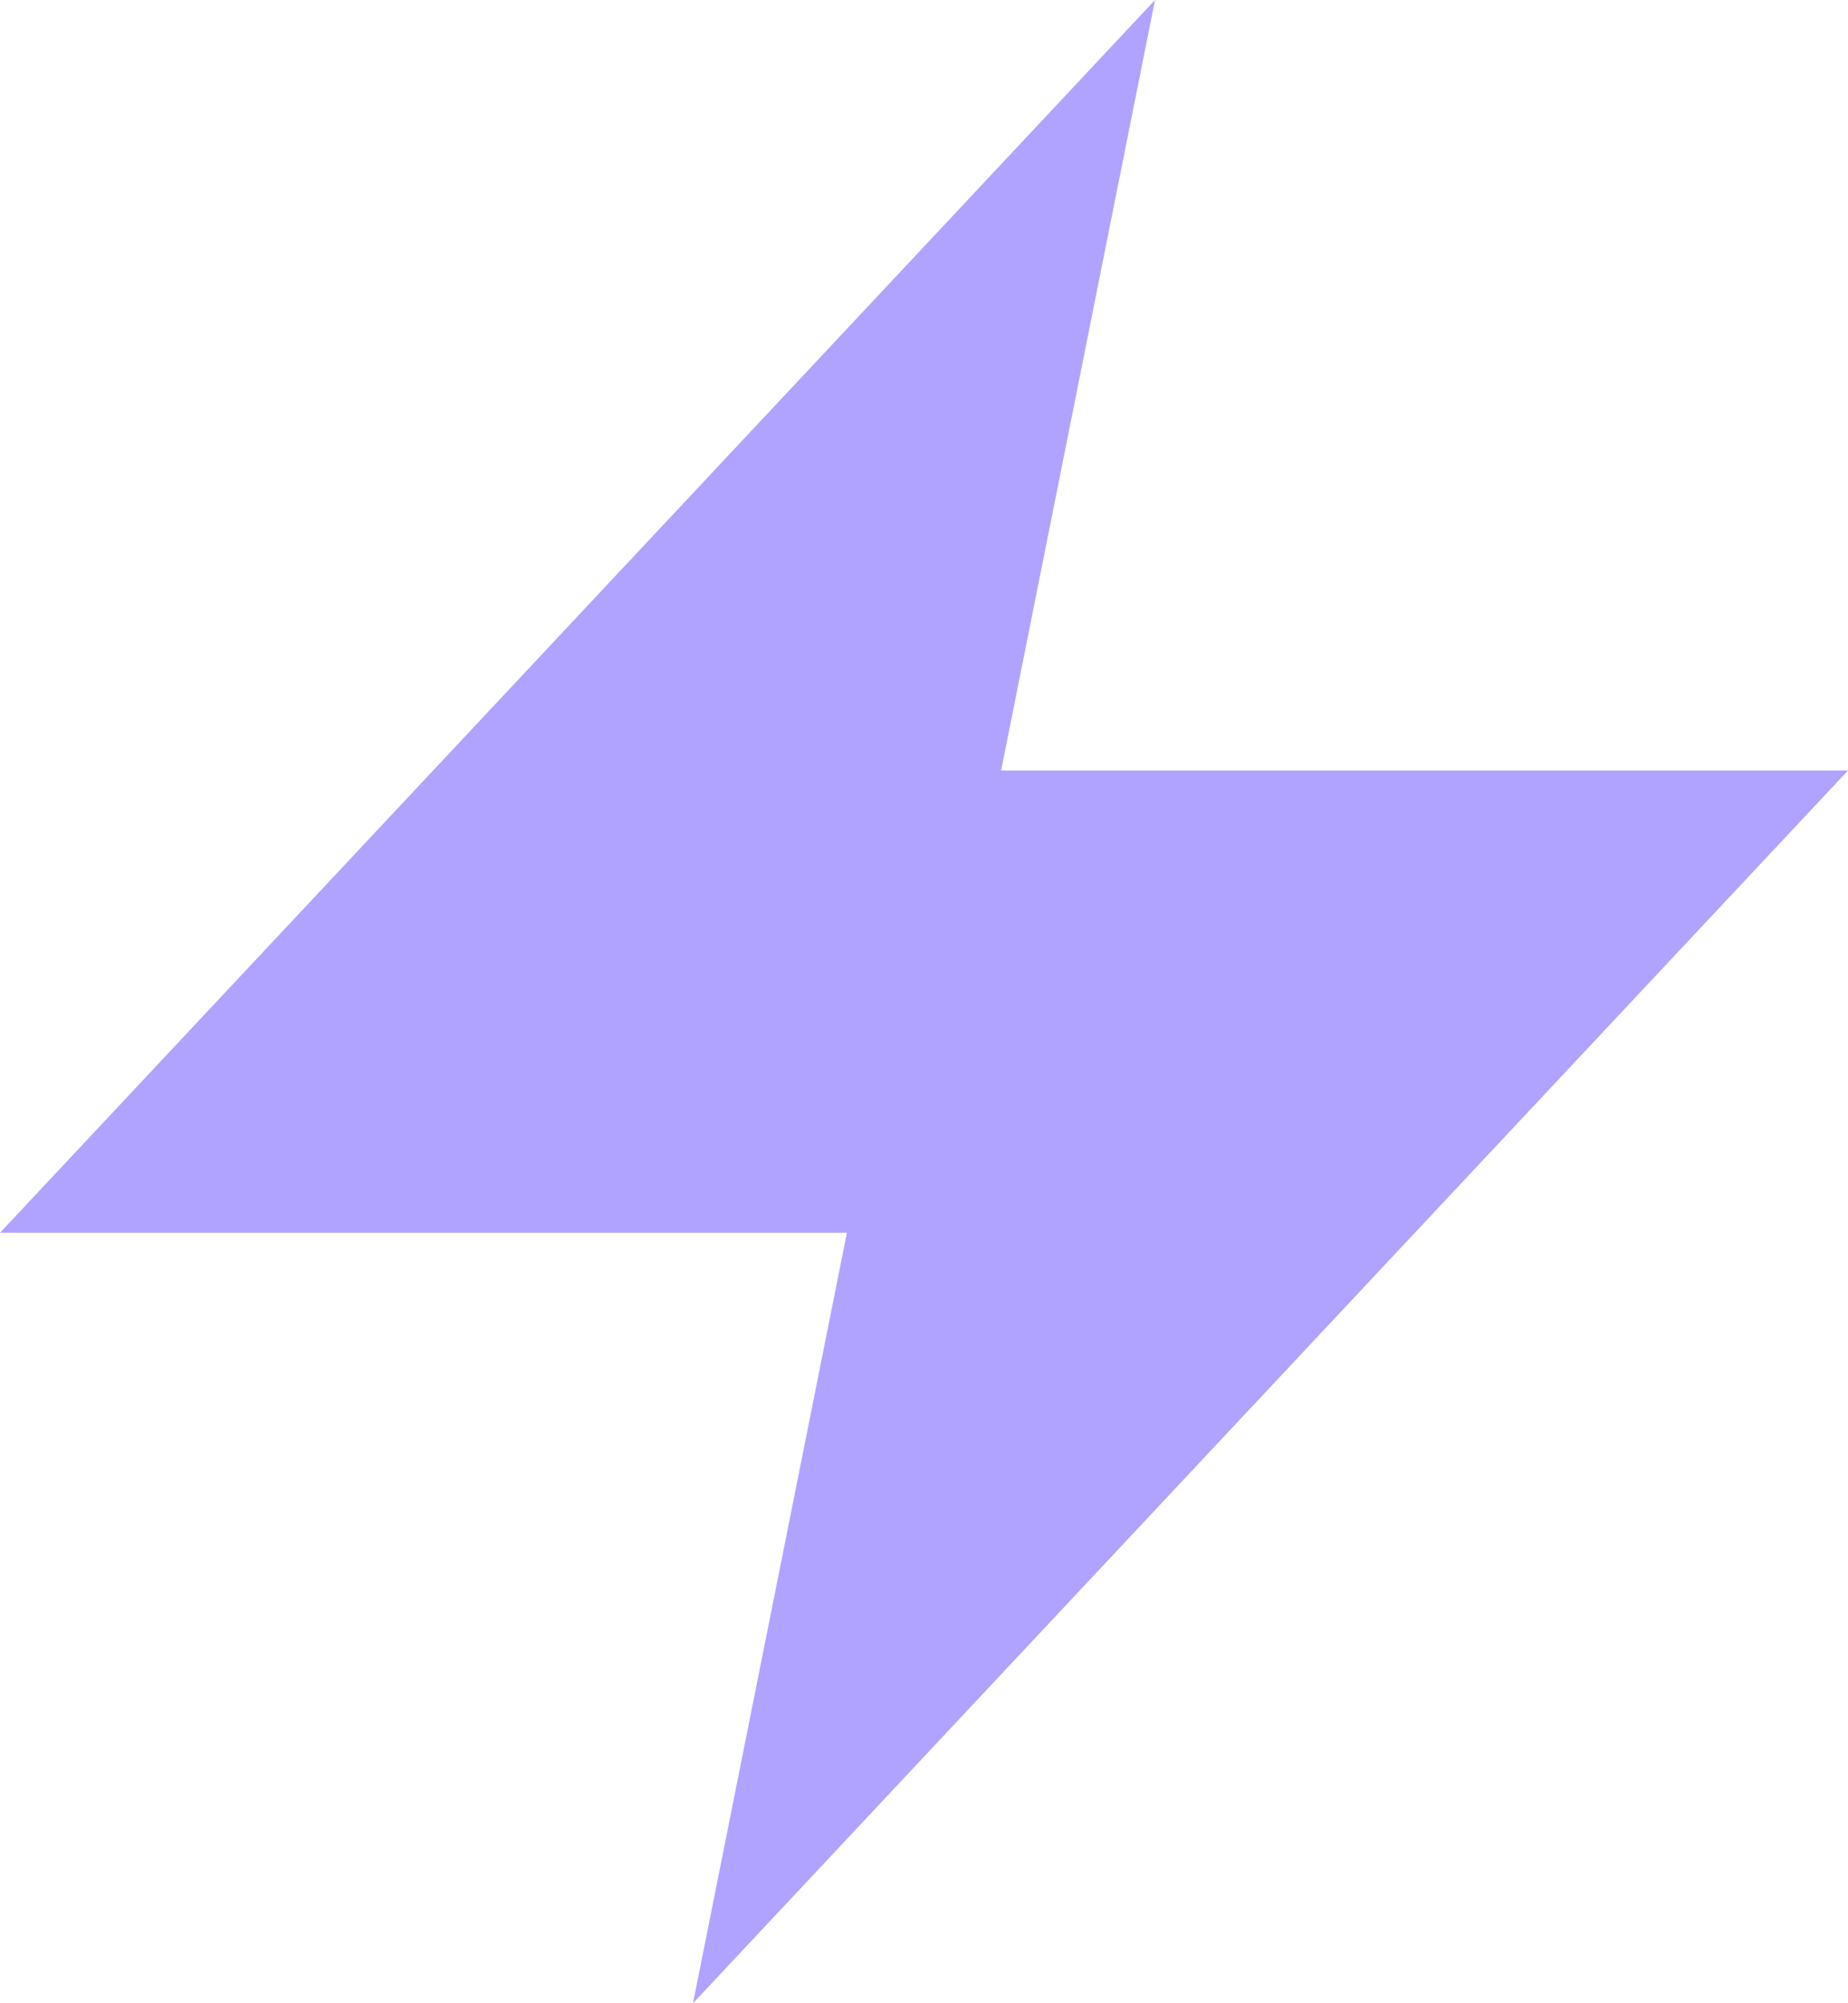
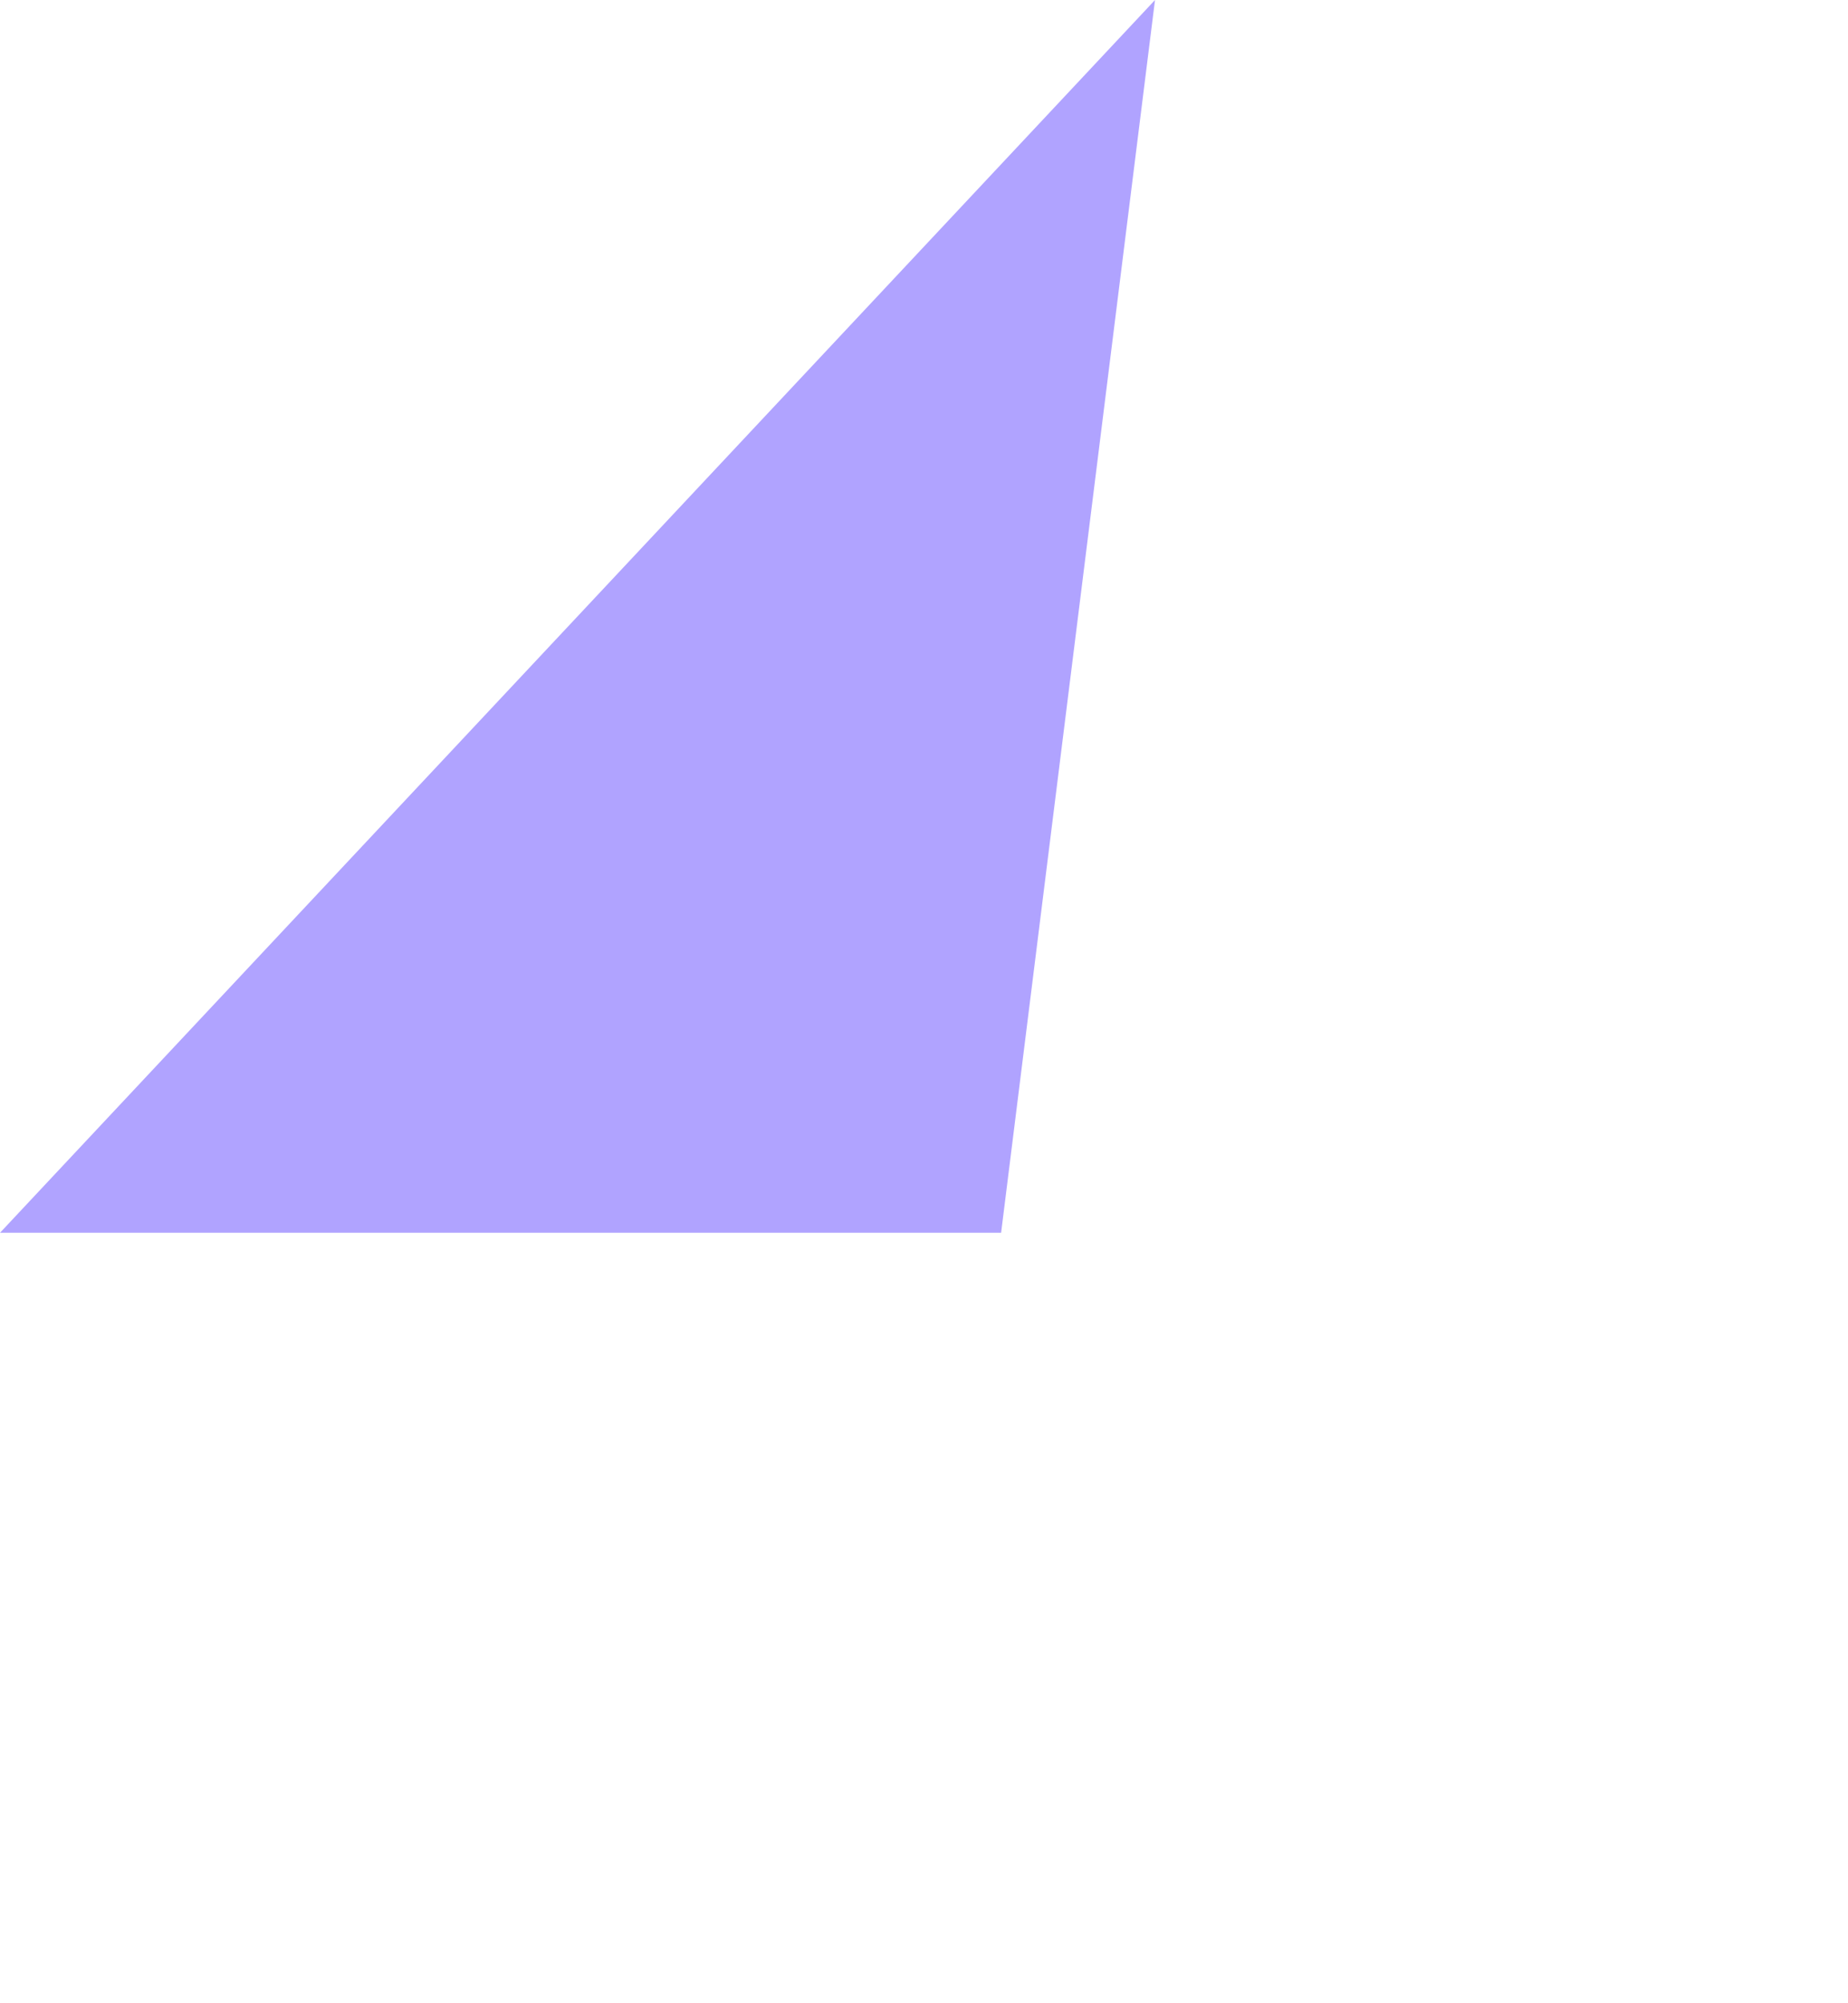
<svg xmlns="http://www.w3.org/2000/svg" width="77.899" height="84.391" viewBox="0 0 77.899 84.391">
  <g id="Group_408" data-name="Group 408" transform="translate(-4 -3)">
-     <path id="Path_730" data-name="Path 730" d="M52.687,3,4,54.933H39.7L33.212,87.391,81.9,35.458H46.2Z" fill="#b0a3ff" />
+     <path id="Path_730" data-name="Path 730" d="M52.687,3,4,54.933H39.7H46.2Z" fill="#b0a3ff" />
  </g>
</svg>